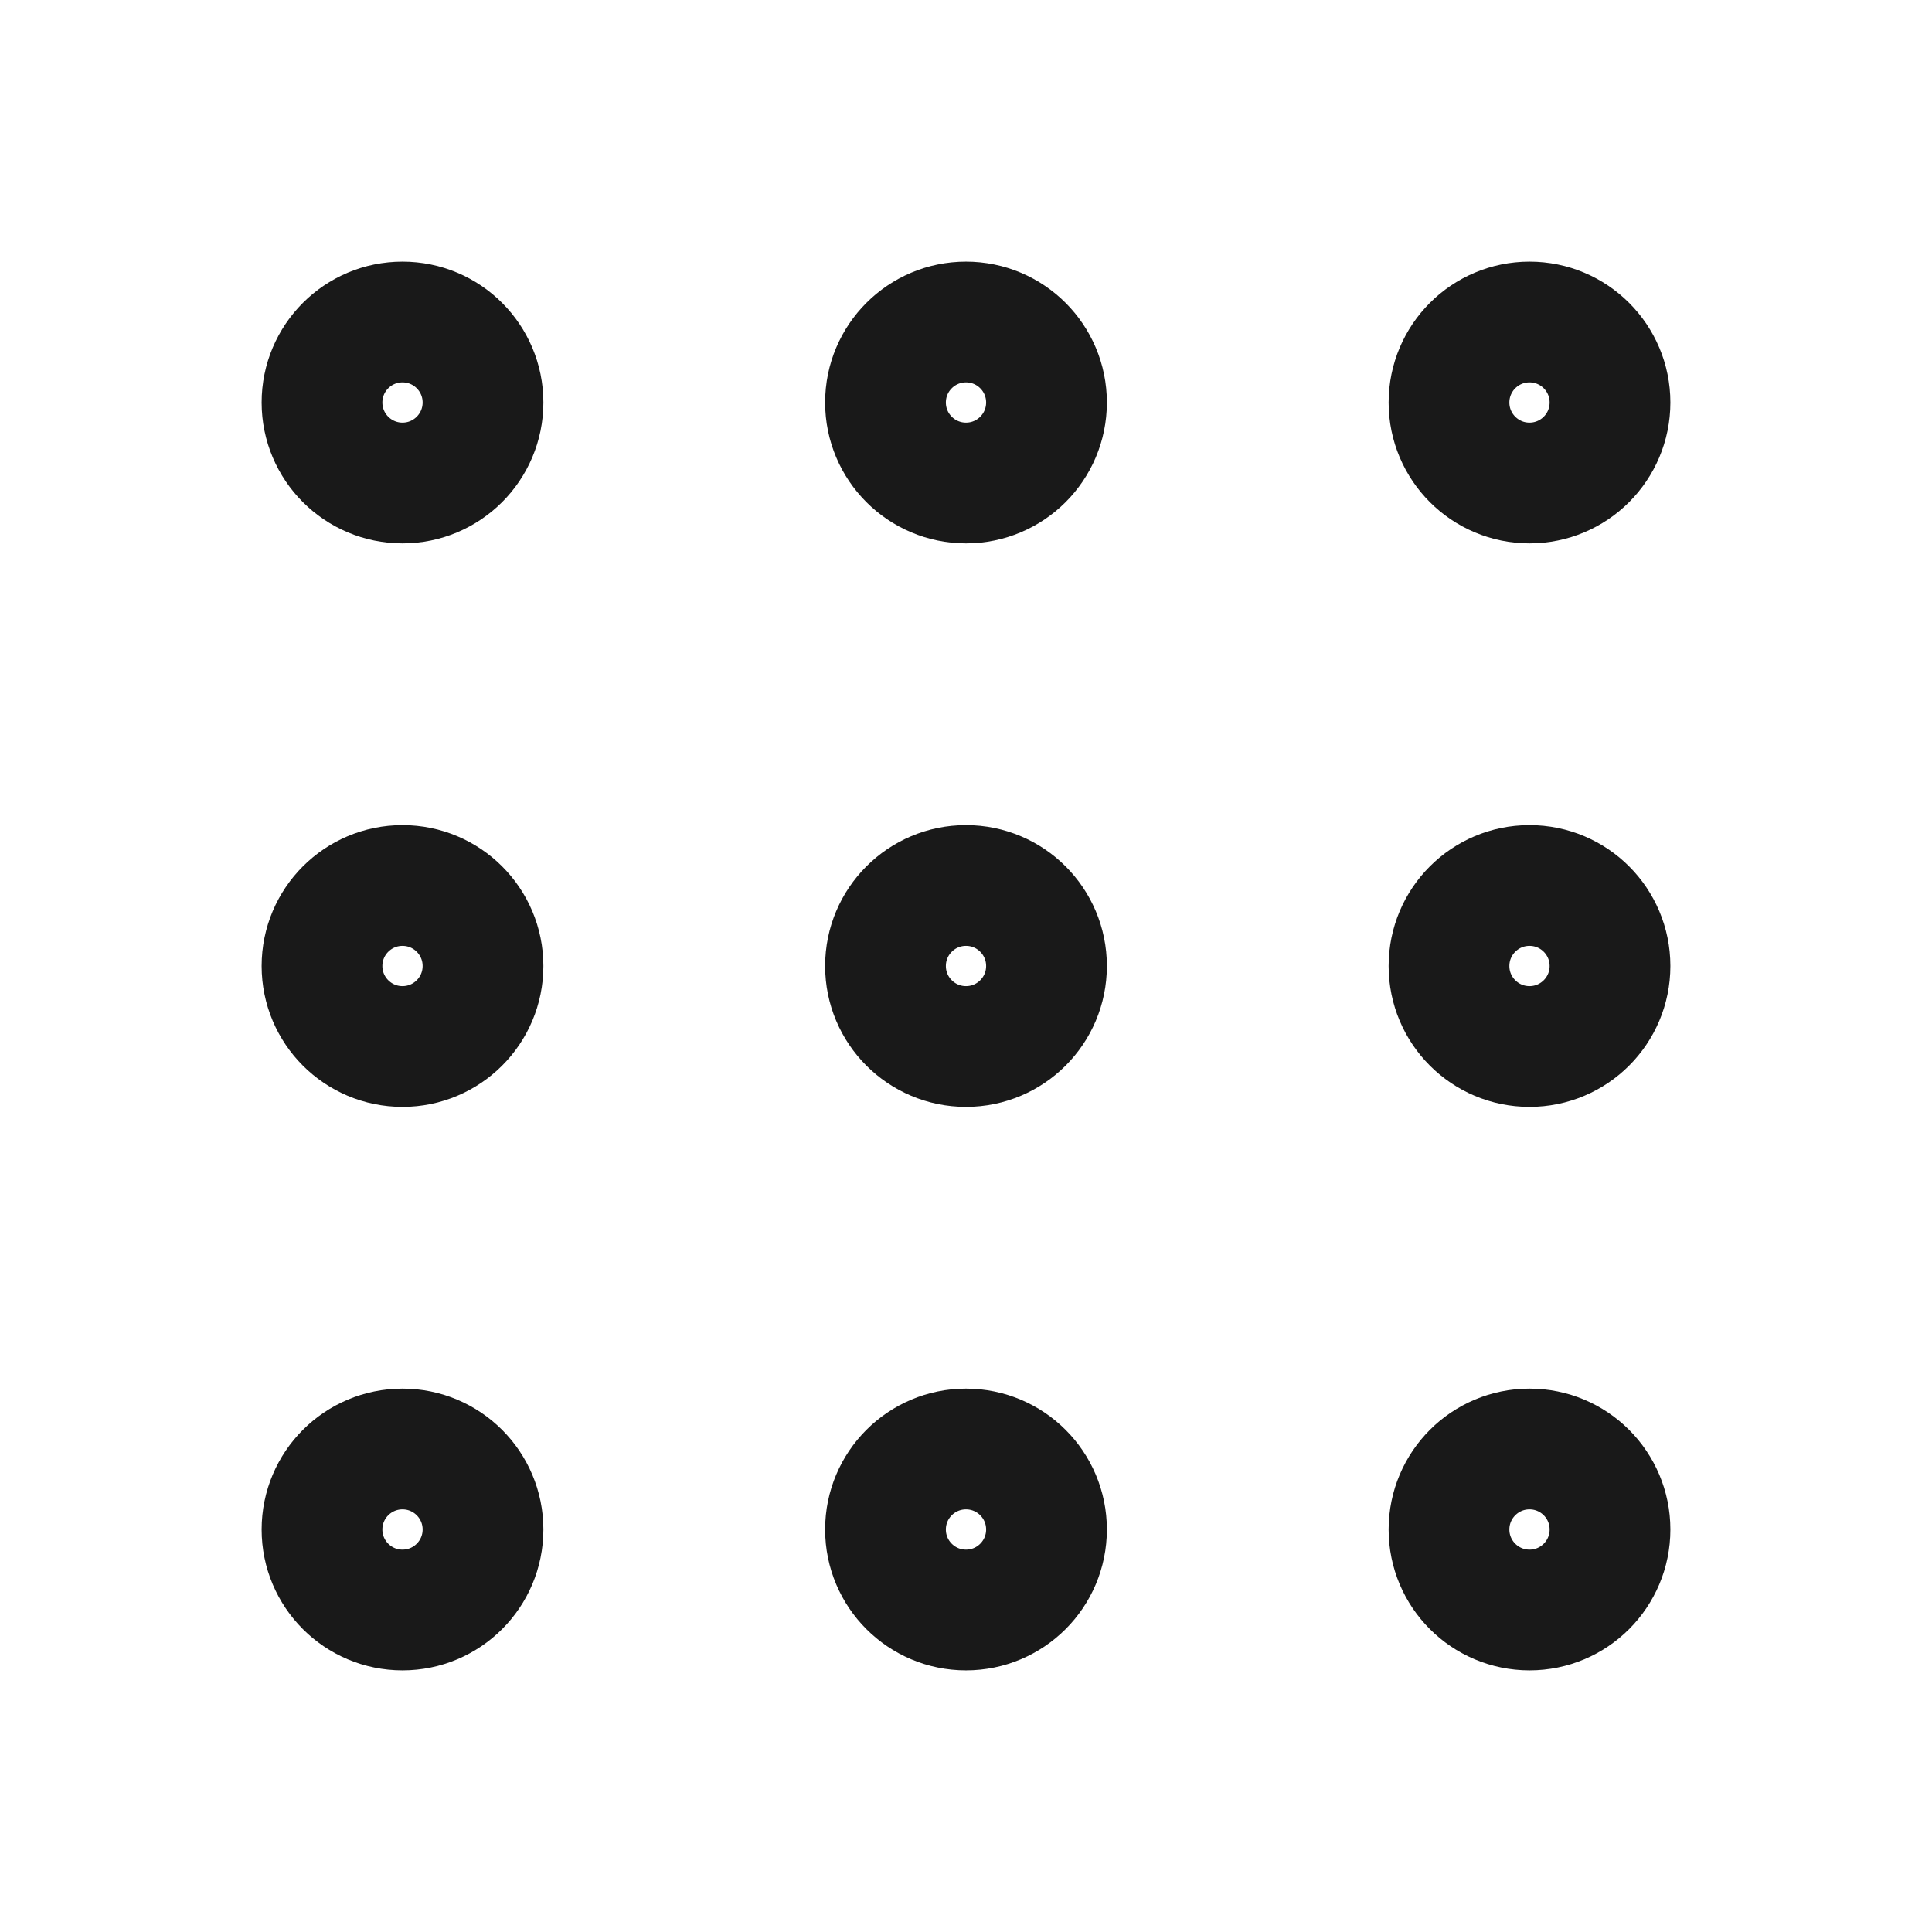
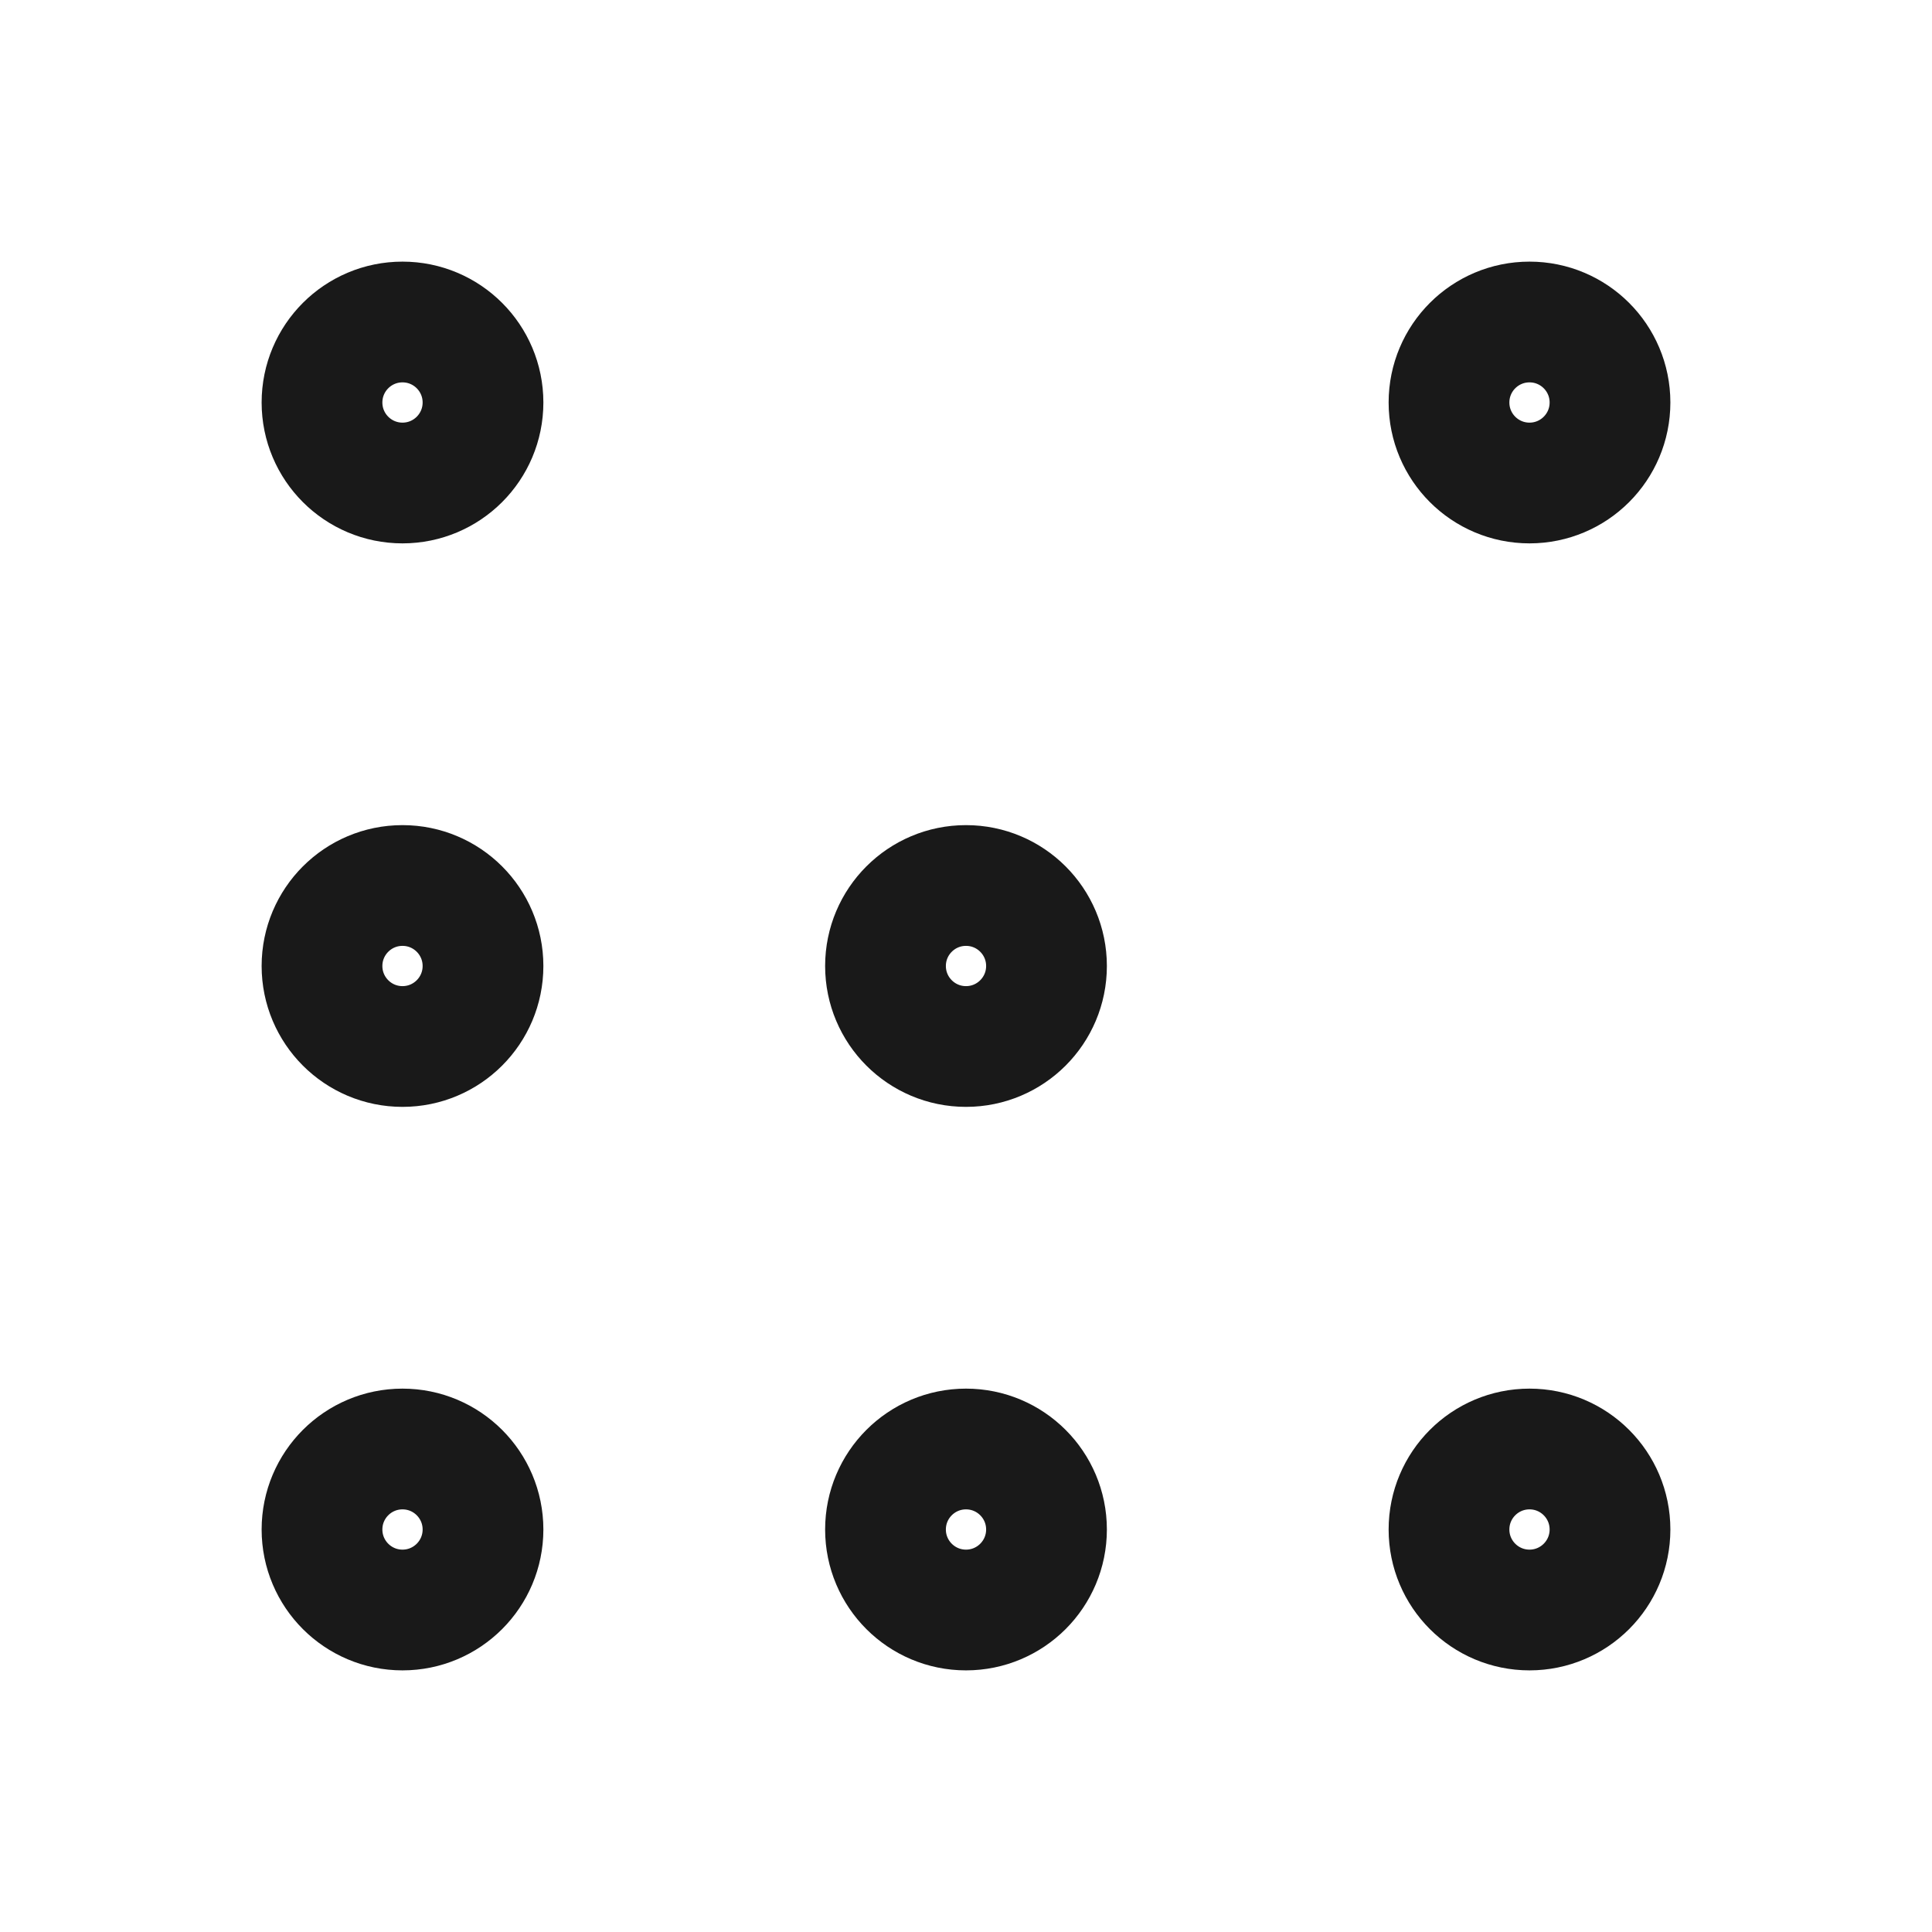
<svg xmlns="http://www.w3.org/2000/svg" width="44" height="44" fill="none" stroke="#191919" stroke-linecap="round" stroke-linejoin="round" stroke-width="1.5" class="icon icon-tabler icon-tabler-grid-dots" viewBox="0 0 24 24">
-   <path stroke="none" d="M0 0h24v24H0z" />
+   <path stroke="none" d="M0 0h24H0z" />
  <circle cx="5" cy="5" r="1" />
-   <circle cx="12" cy="5" r="1" />
  <circle cx="19" cy="5" r="1" />
  <circle cx="5" cy="12" r="1" />
  <circle cx="12" cy="12" r="1" />
-   <circle cx="19" cy="12" r="1" />
  <circle cx="5" cy="19" r="1" />
  <circle cx="12" cy="19" r="1" />
  <circle cx="19" cy="19" r="1" />
</svg>